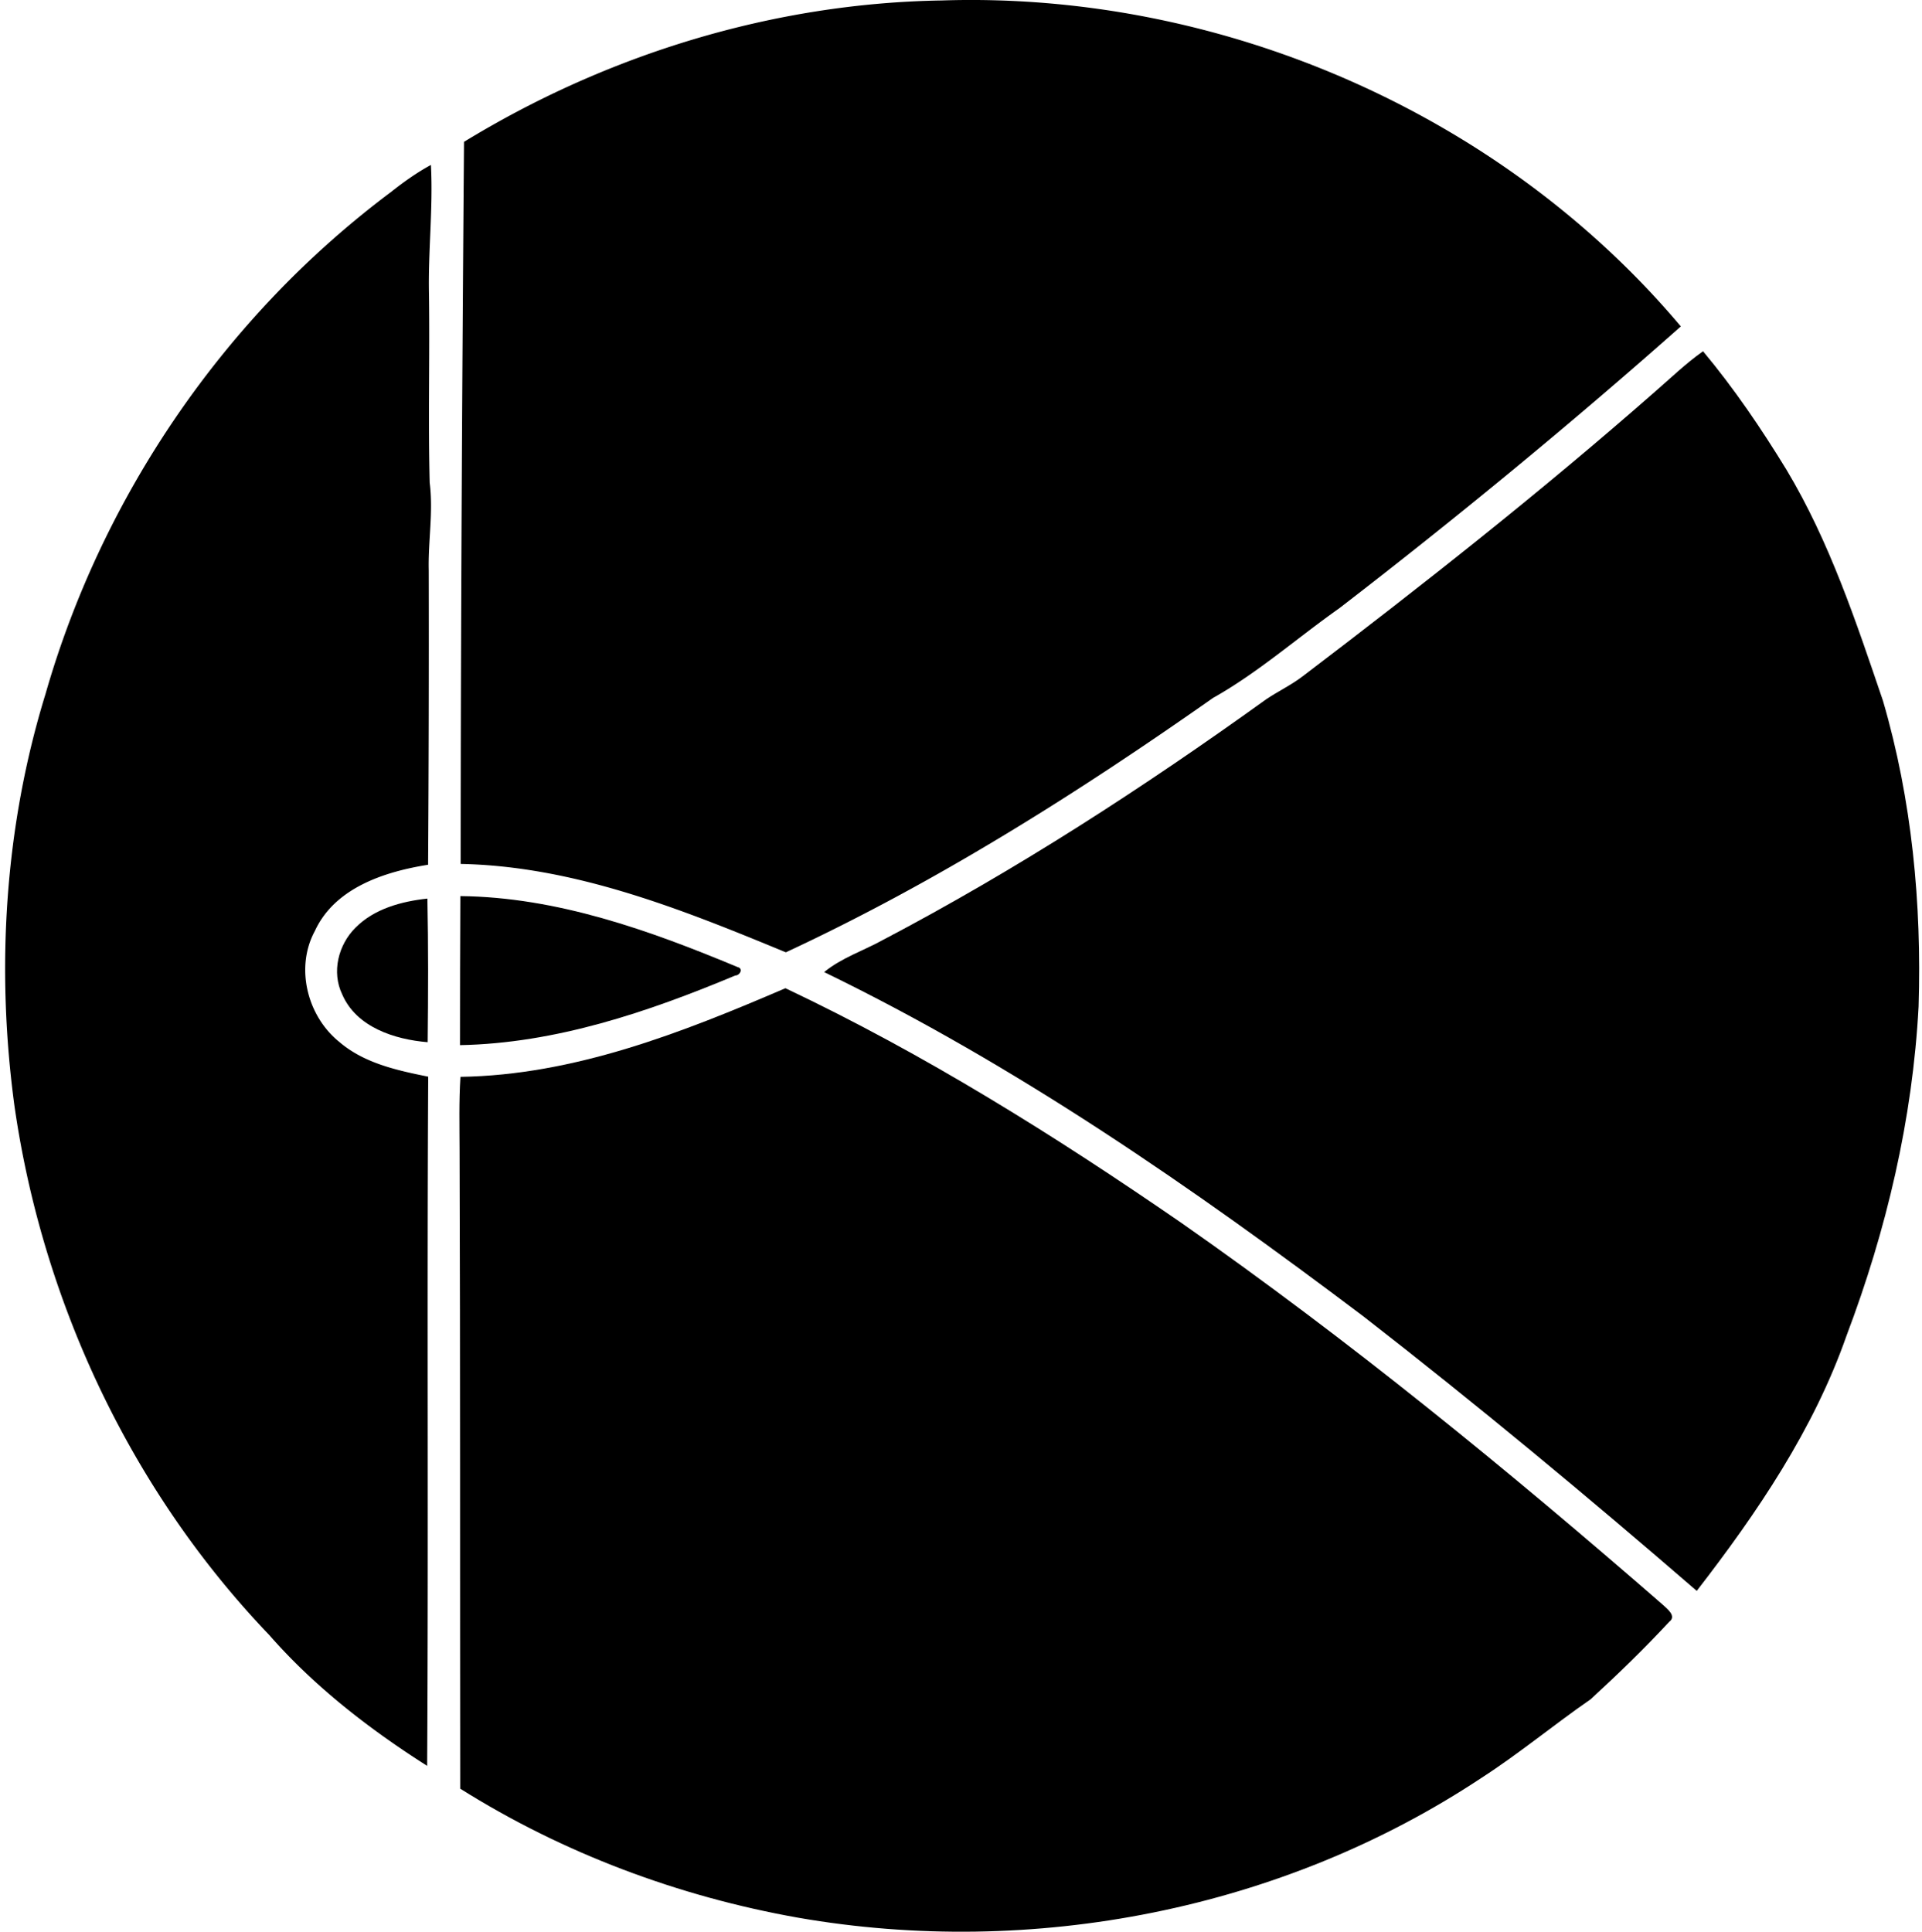
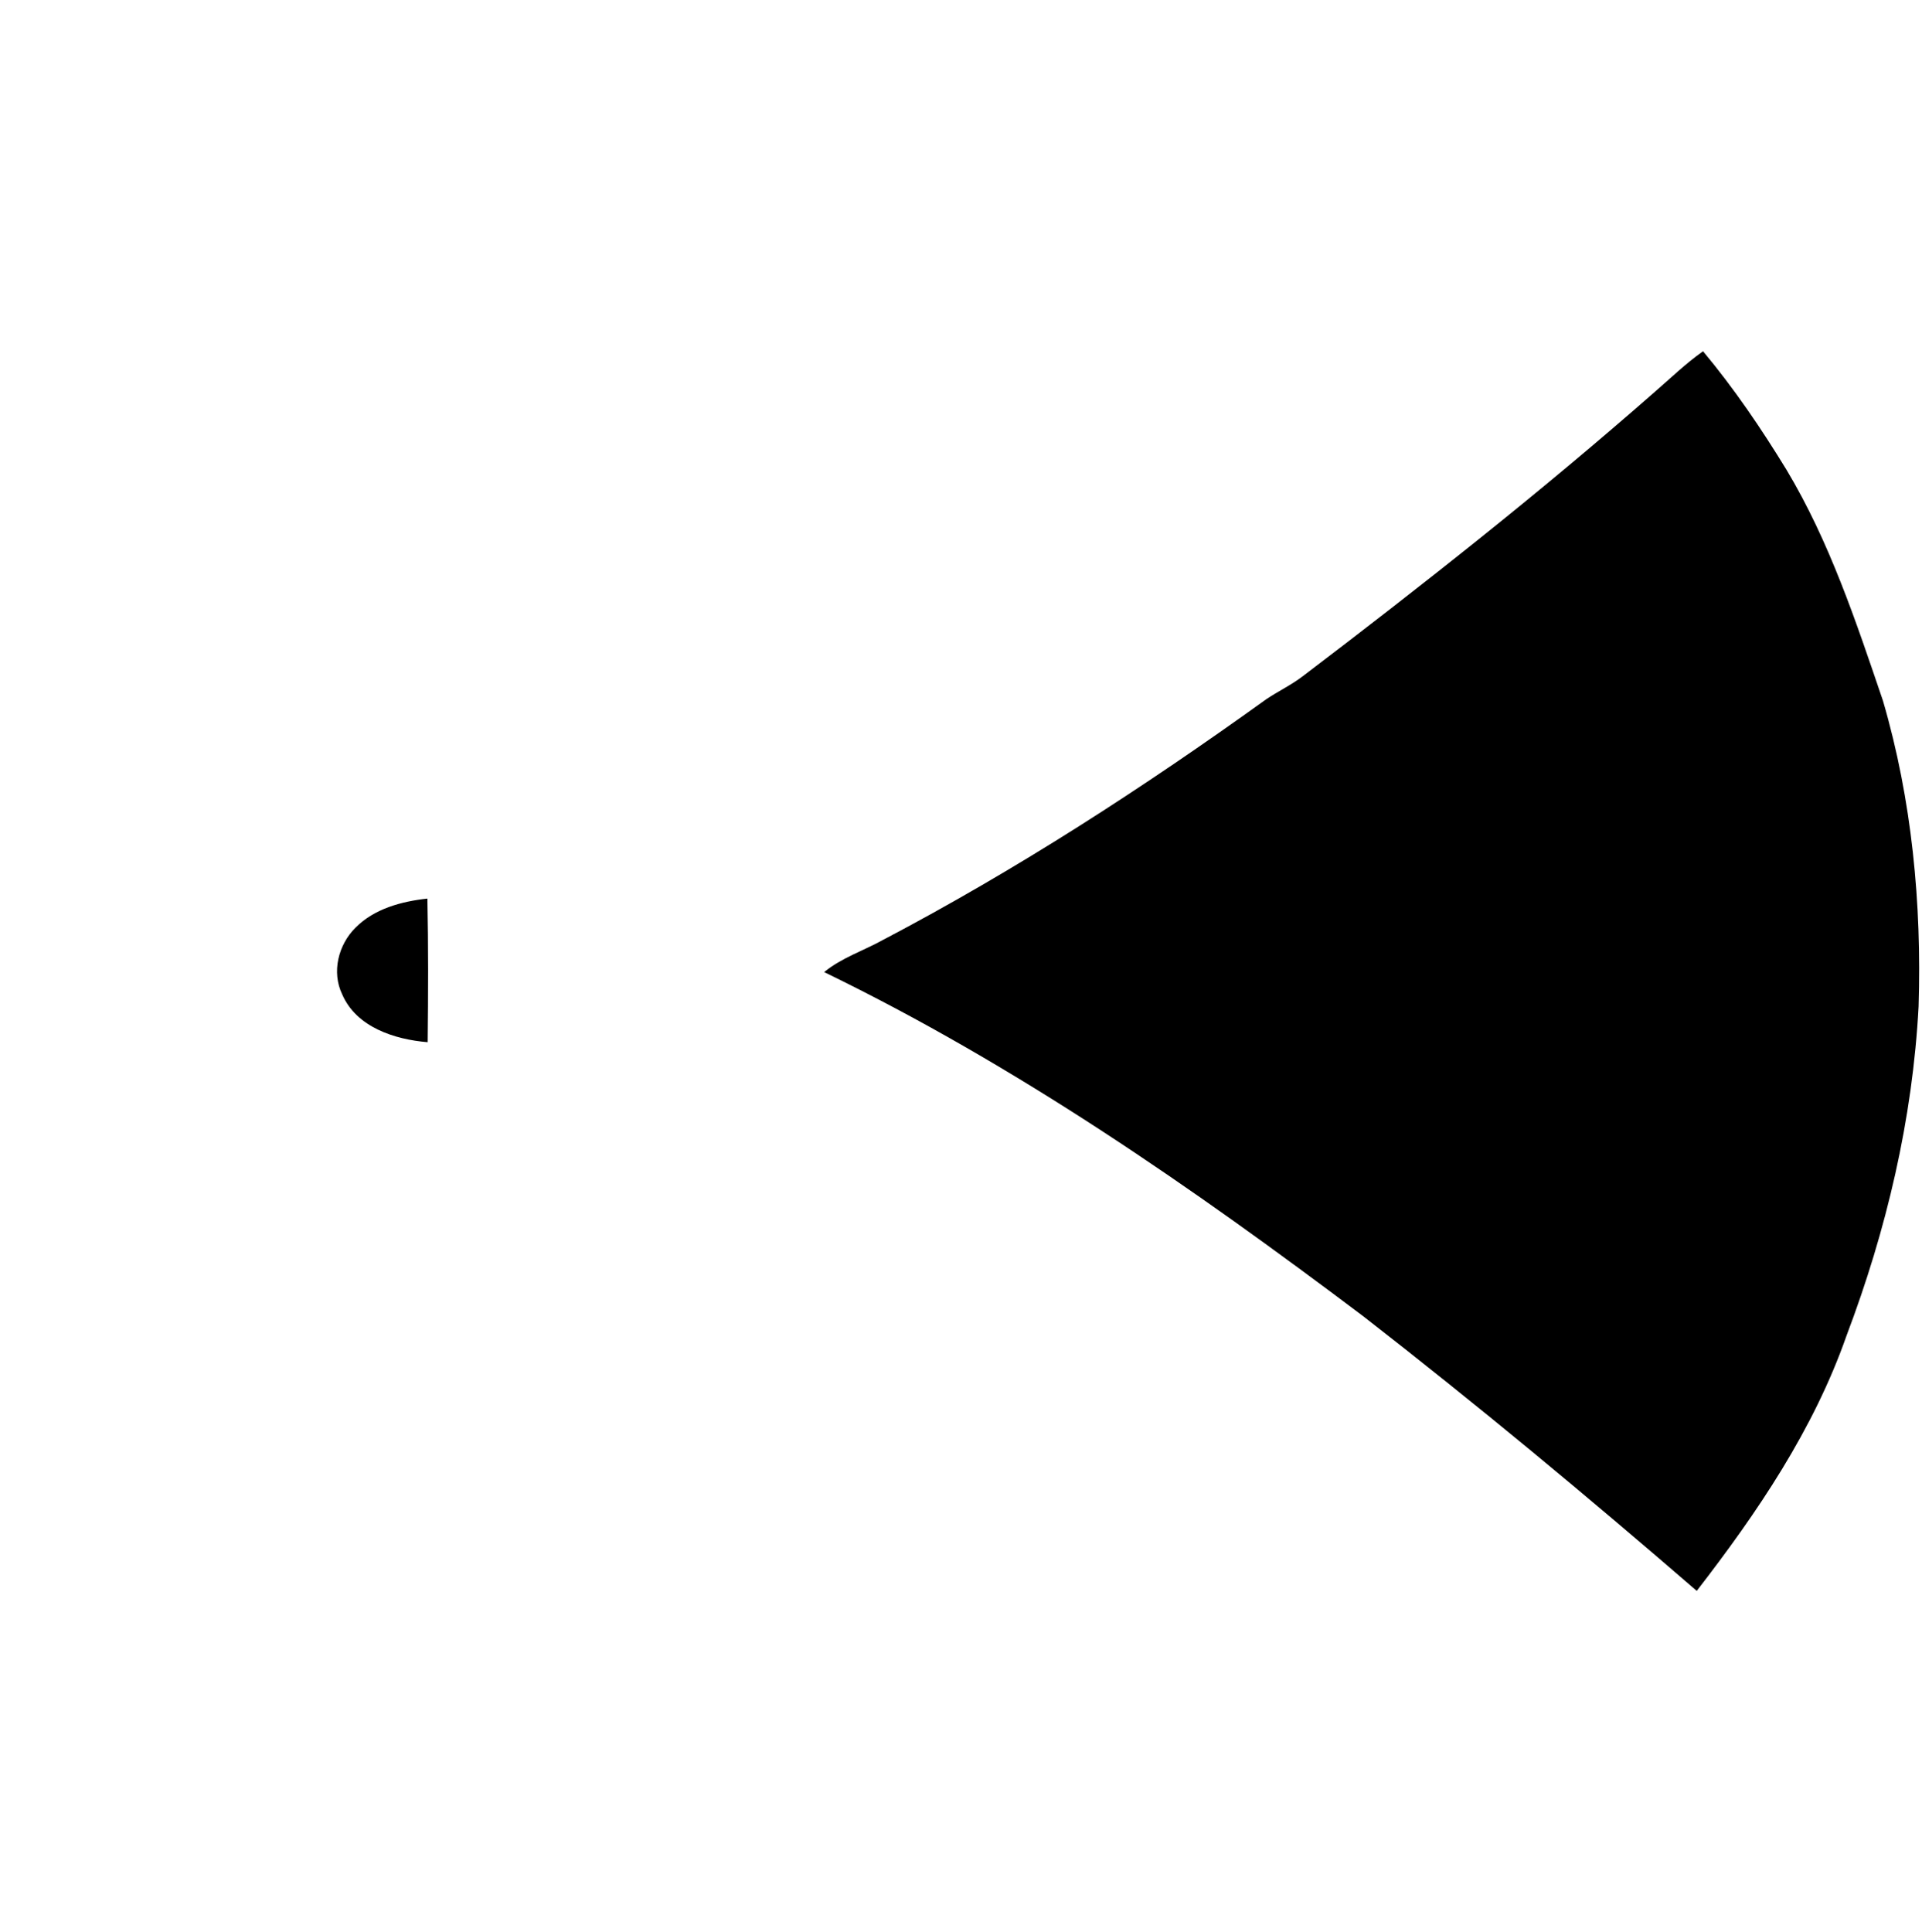
<svg xmlns="http://www.w3.org/2000/svg" width="199" height="200" fill="none" viewBox="0 0 199 200">
-   <path fill="#000" d="M48.04 14.688C62.876 5.62 80.096.323 97.513.048c28.81-.943 57.918 11.65 76.516 33.749-11.443 10.14-23.256 19.858-35.369 29.187-4.36 3.076-8.397 6.656-13.062 9.275-14.048 9.871-28.651 19.097-44.234 26.343-10.736-4.439-21.874-8.92-33.67-9.152.013-24.931.153-49.831.348-74.762Zm-7.551 5.188c1.303-1.035 2.667-2.003 4.128-2.8.238 4.487-.304 8.963-.2 13.451.085 6.486-.092 12.97.072 19.45.39 3.039-.176 6.072-.097 9.116a3621.4 3621.4 0 0 1-.067 30.442c-4.512.719-9.658 2.381-11.722 6.85-2.059 3.795-.798 8.794 2.496 11.468 2.576 2.228 5.986 2.965 9.238 3.623-.134 23.786.03 47.572-.11 71.358-5.985-3.806-11.655-8.185-16.35-13.55-14.256-14.877-23.439-34.375-26.374-54.733-1.936-14.243-1.035-28.944 3.21-42.7 5.894-20.577 18.627-39.162 35.776-51.975Z" />
-   <path fill="#000" d="M171.311 40.593c1.65-1.431 3.227-2.96 5.018-4.226 3.209 3.842 6.028 8.001 8.635 12.264 4.469 7.448 7.216 15.754 9.999 23.938 2.996 10.243 4.013 20.991 3.684 31.636-.615 11.673-3.325 23.164-7.46 34.083-3.404 9.725-9.25 18.342-15.51 26.429-11.278-9.756-22.751-19.286-34.528-28.433-17.629-13.299-35.904-25.972-55.817-35.636 1.809-1.486 4.074-2.21 6.102-3.337 13.835-7.265 26.977-15.784 39.661-24.906 1.242-.84 2.613-1.48 3.806-2.4 12.423-9.45 24.687-19.115 36.41-29.412ZM36.805 96.051c1.948-1.967 4.768-2.722 7.447-3.014.104 4.956.085 9.913.03 14.87-3.41-.28-7.38-1.546-8.847-4.944-1.121-2.308-.409-5.146 1.37-6.912Zm10.858-3.271c10.005.104 19.59 3.545 28.712 7.351.621.146.243.865-.244.871-9.049 3.787-18.603 7.021-28.505 7.21-.006-5.146.018-10.285.037-15.431Z" />
-   <path fill="#000" d="M47.674 111.494c11.784-.177 22.97-4.586 33.645-9.177 14.372 6.802 27.891 15.266 40.971 24.279 17.398 12.161 33.858 25.613 49.861 39.546.457.432 1.48 1.181.67 1.784-2.588 2.783-5.328 5.444-8.129 8.014-3.825 2.643-7.405 5.621-11.309 8.142-20.595 13.659-46.494 18.701-70.773 14.468-12.355-2.192-24.328-6.674-34.96-13.354-.03-22.032.012-44.058-.067-66.084-.006-2.545-.073-5.091.091-7.618Z" />
+   <path fill="#000" d="M171.311 40.593c1.65-1.431 3.227-2.96 5.018-4.226 3.209 3.842 6.028 8.001 8.635 12.264 4.469 7.448 7.216 15.754 9.999 23.938 2.996 10.243 4.013 20.991 3.684 31.636-.615 11.673-3.325 23.164-7.46 34.083-3.404 9.725-9.25 18.342-15.51 26.429-11.278-9.756-22.751-19.286-34.528-28.433-17.629-13.299-35.904-25.972-55.817-35.636 1.809-1.486 4.074-2.21 6.102-3.337 13.835-7.265 26.977-15.784 39.661-24.906 1.242-.84 2.613-1.48 3.806-2.4 12.423-9.45 24.687-19.115 36.41-29.412ZM36.805 96.051c1.948-1.967 4.768-2.722 7.447-3.014.104 4.956.085 9.913.03 14.87-3.41-.28-7.38-1.546-8.847-4.944-1.121-2.308-.409-5.146 1.37-6.912Zm10.858-3.271Z" />
</svg>